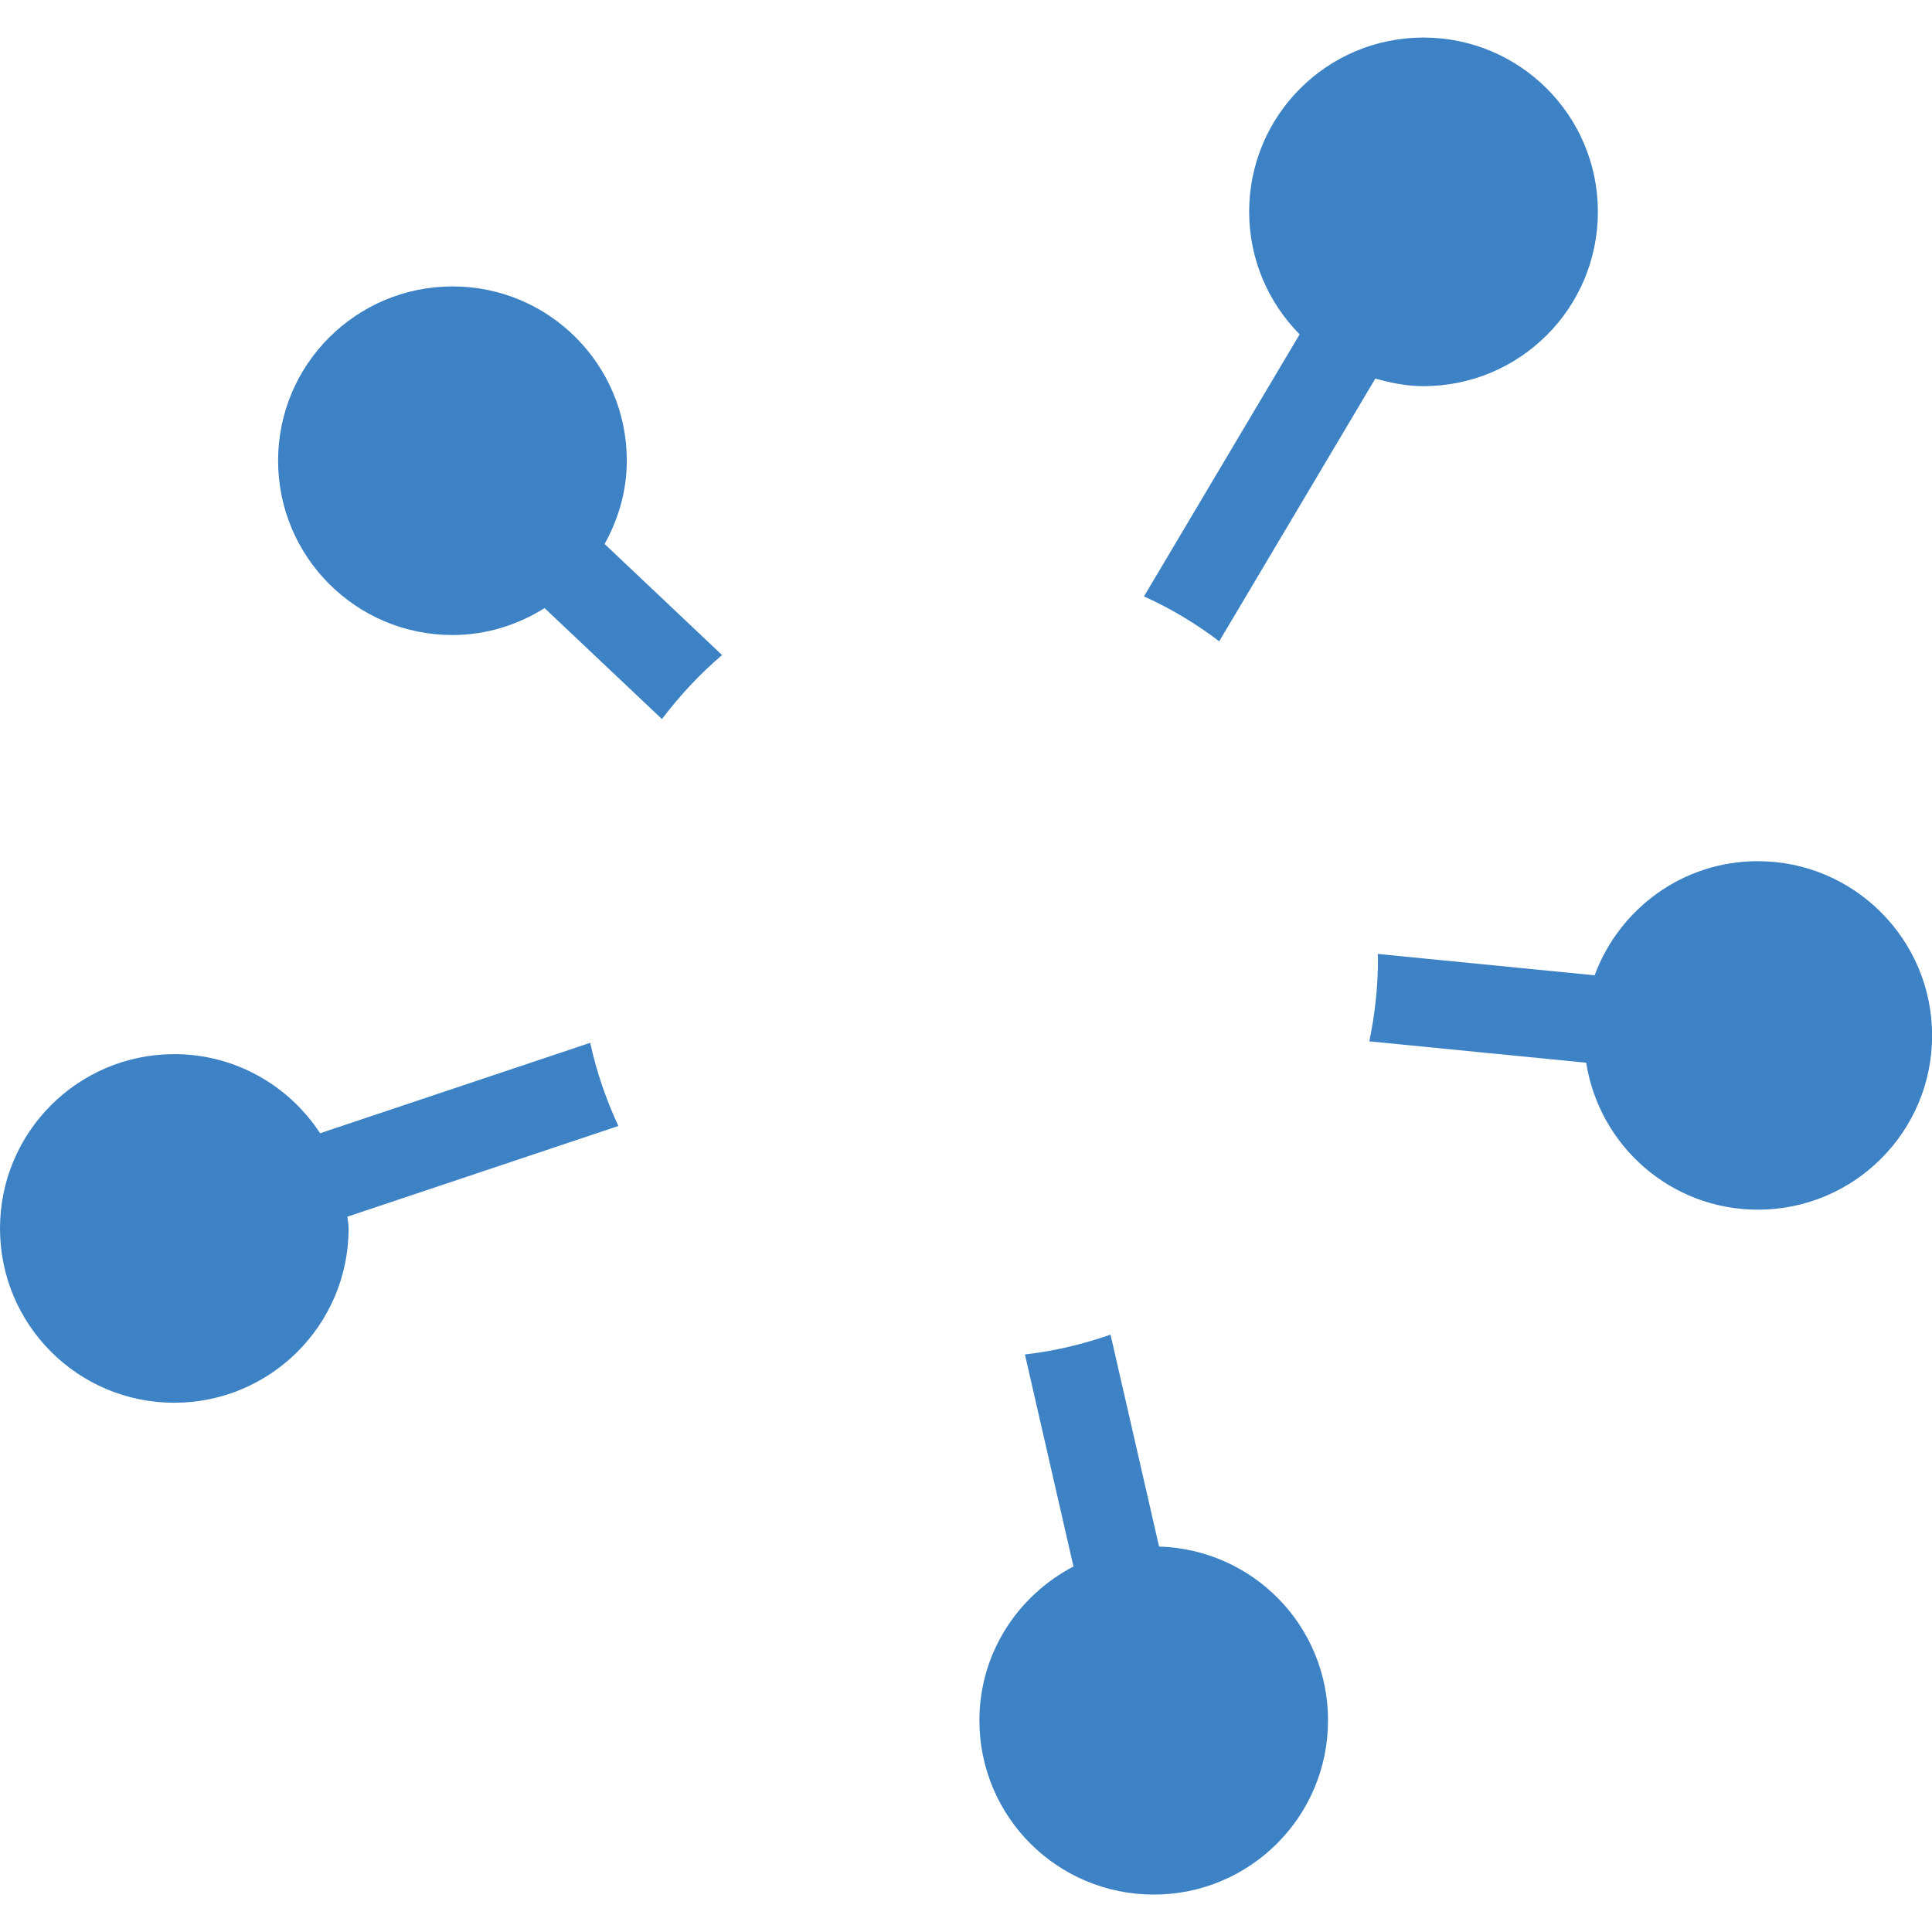
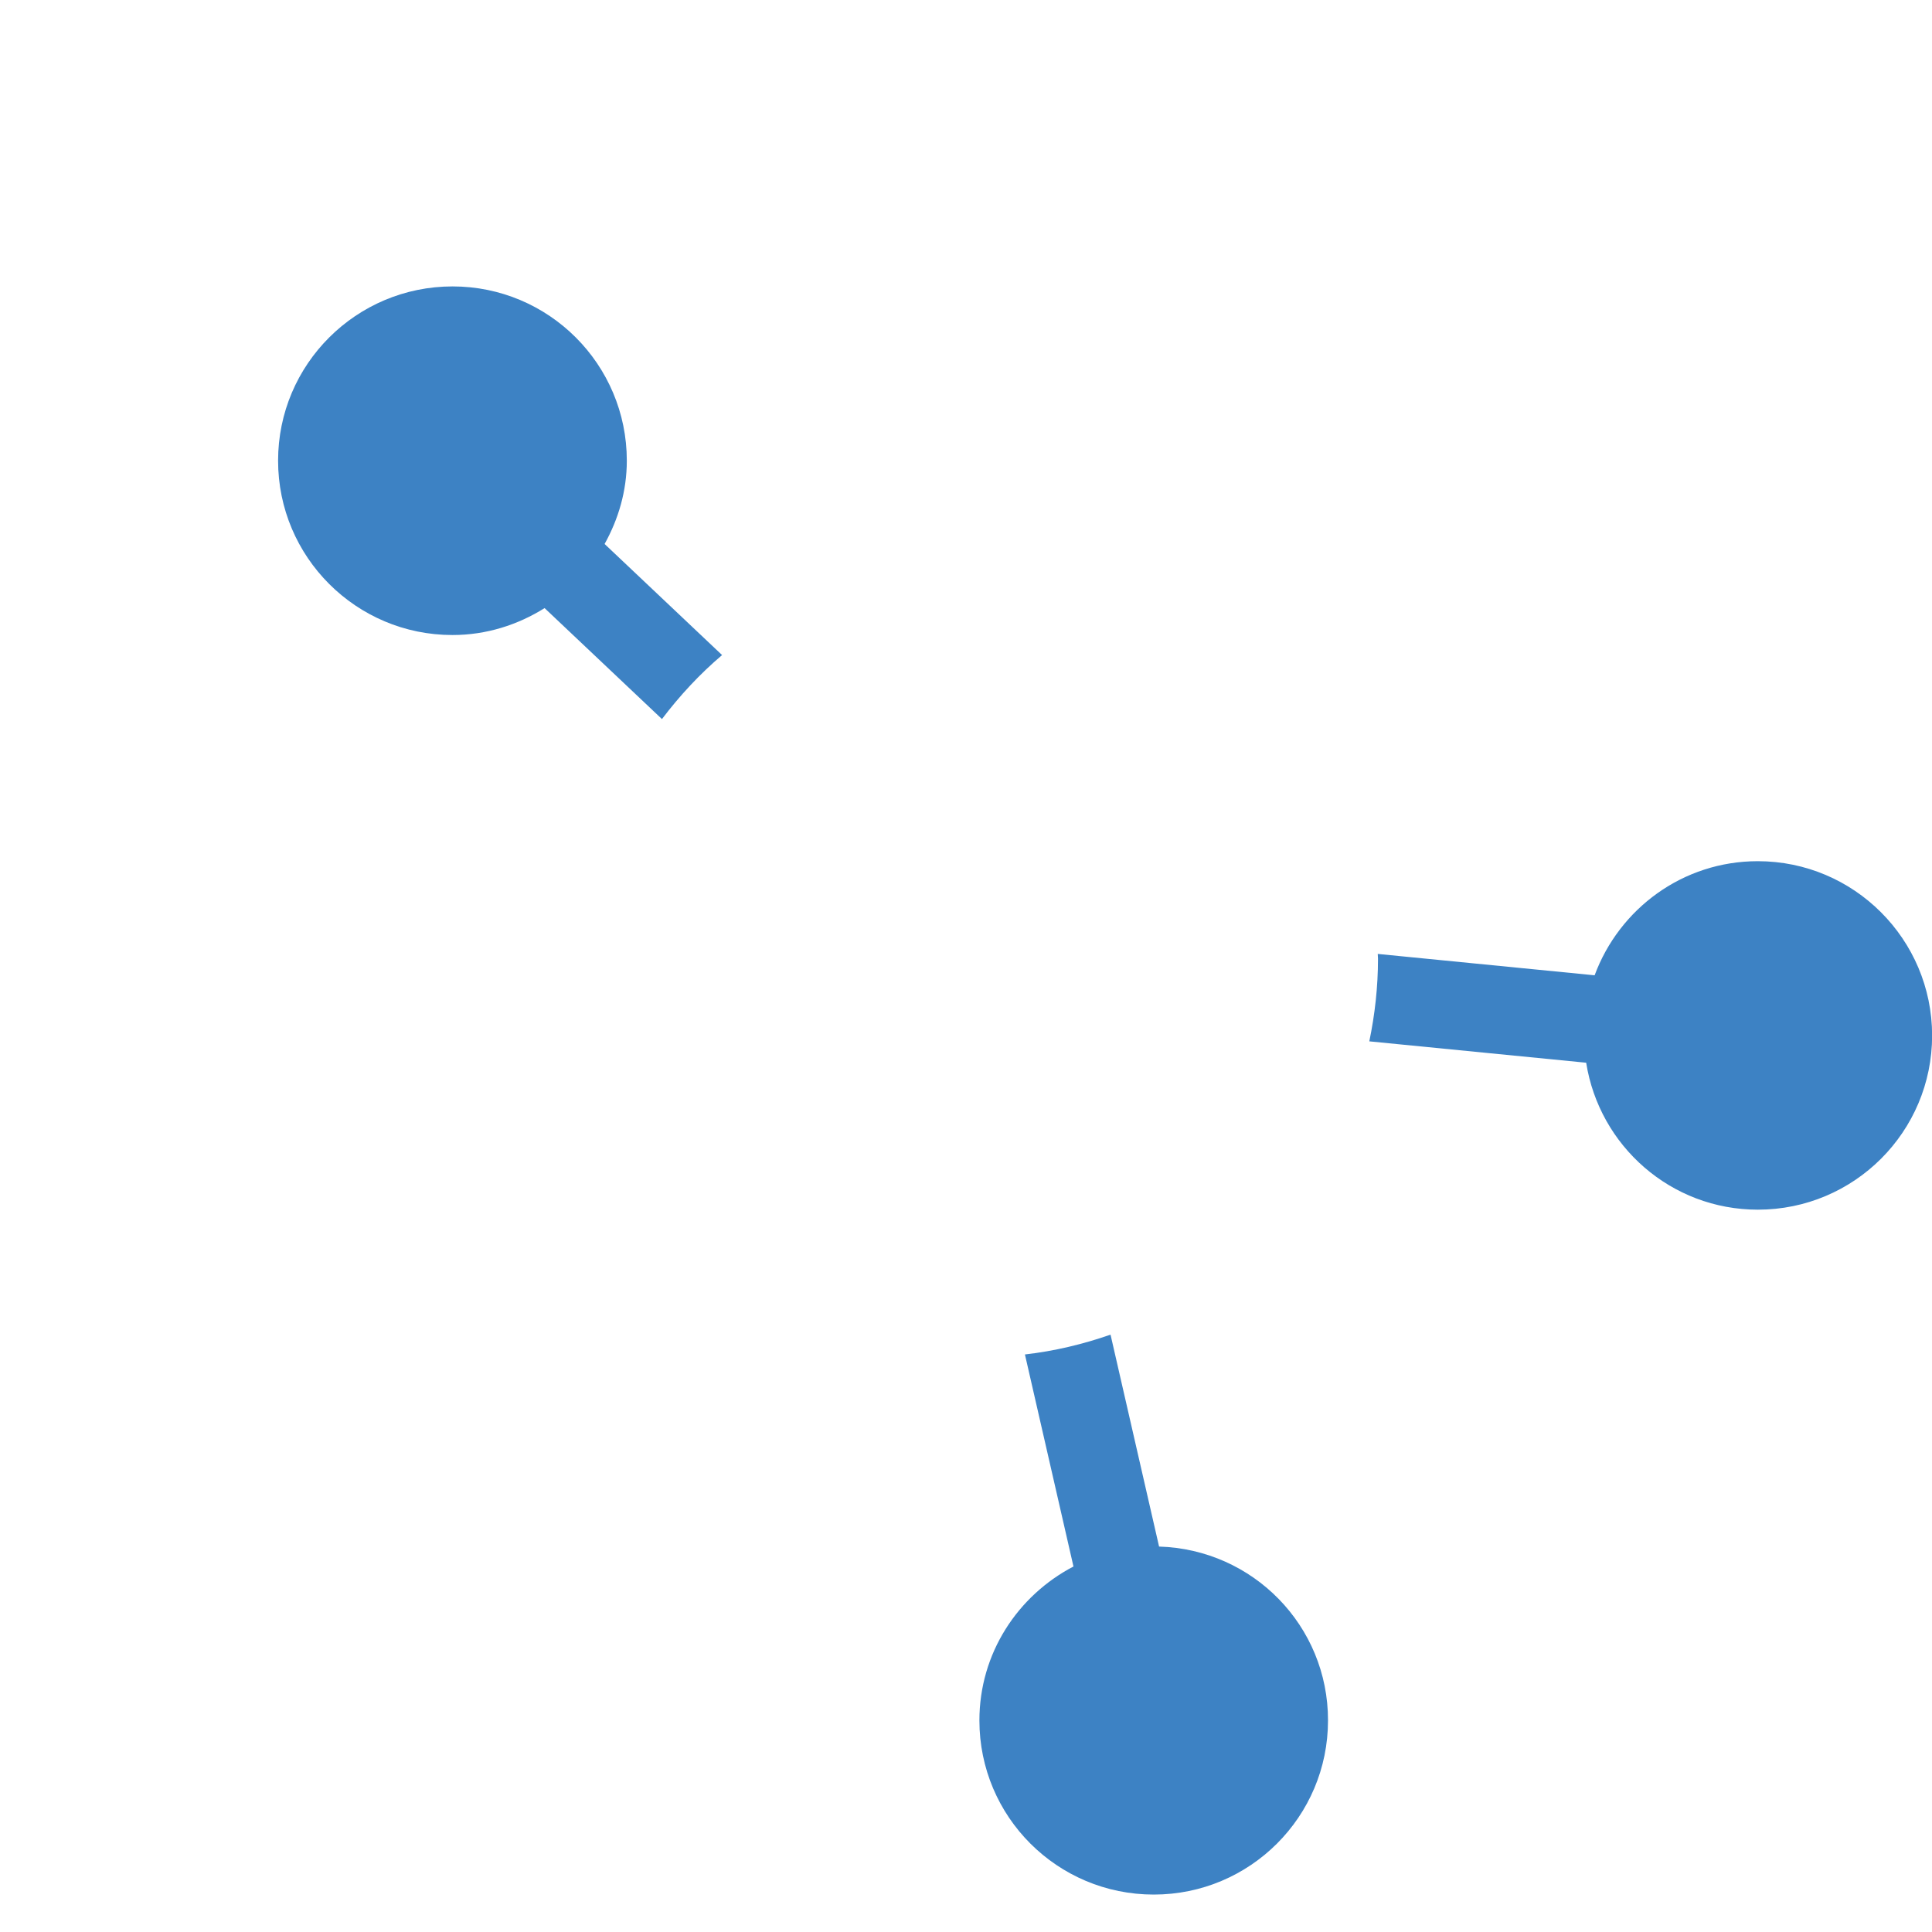
<svg xmlns="http://www.w3.org/2000/svg" id="icon-affiliate" class="icon-affiliate" x="0px" y="0px" width="16px" height="16px" viewBox="0 0 16 16" enable-background="new 0 0 16 16" xml:space="preserve">
  <path fill="#3D82C4" d="M5.98,5.425l-0.973-0.92C5.121,4.3,5.191,4.067,5.191,3.815c0-0.797-0.646-1.443-1.443-1.443  S2.303,3.017,2.303,3.815S2.95,5.259,3.747,5.259c0.281,0,0.541-0.084,0.763-0.223l0.972,0.919C5.629,5.761,5.795,5.582,5.98,5.425z  " />
-   <path fill="#3D82C4" d="M10.097,5.311l1.293-2.176c0.127,0.036,0.259,0.063,0.398,0.063c0.799,0,1.445-0.646,1.445-1.444  c0-0.797-0.646-1.443-1.445-1.443c-0.798,0-1.443,0.645-1.443,1.443c0,0.396,0.16,0.754,0.418,1.015l-1.289,2.17  C9.695,5.039,9.904,5.164,10.097,5.311z" />
  <path fill="#3D82C4" d="M14.557,7.132c-0.621,0-1.147,0.394-1.351,0.945L11.41,7.9c0,0.014,0.002,0.027,0.002,0.04  c0,0.234-0.026,0.463-0.072,0.684l1.796,0.177c0.109,0.689,0.702,1.217,1.422,1.217c0.797,0,1.443-0.645,1.443-1.443  C16,7.779,15.354,7.132,14.557,7.132z" />
  <path fill="#3D82C4" d="M9.599,12.808l-0.402-1.755c-0.227,0.079-0.463,0.136-0.709,0.164l0.402,1.756  c-0.461,0.241-0.779,0.718-0.779,1.275c0,0.797,0.645,1.442,1.444,1.442c0.797,0,1.443-0.645,1.443-1.442  C10.999,13.464,10.376,12.831,9.599,12.808z" />
-   <path fill="#3D82C4" d="M4.888,8.636L2.651,9.385C2.393,8.991,1.949,8.73,1.443,8.73C0.646,8.73,0,9.376,0,10.173  c0,0.798,0.645,1.444,1.443,1.444c0.797,0,1.444-0.646,1.444-1.444c0-0.033-0.007-0.064-0.01-0.097l2.244-0.751  C5.02,9.107,4.94,8.877,4.888,8.636z" />
-   <circle fill="none" cx="8.109" cy="8.062" r="2.475" />
</svg>